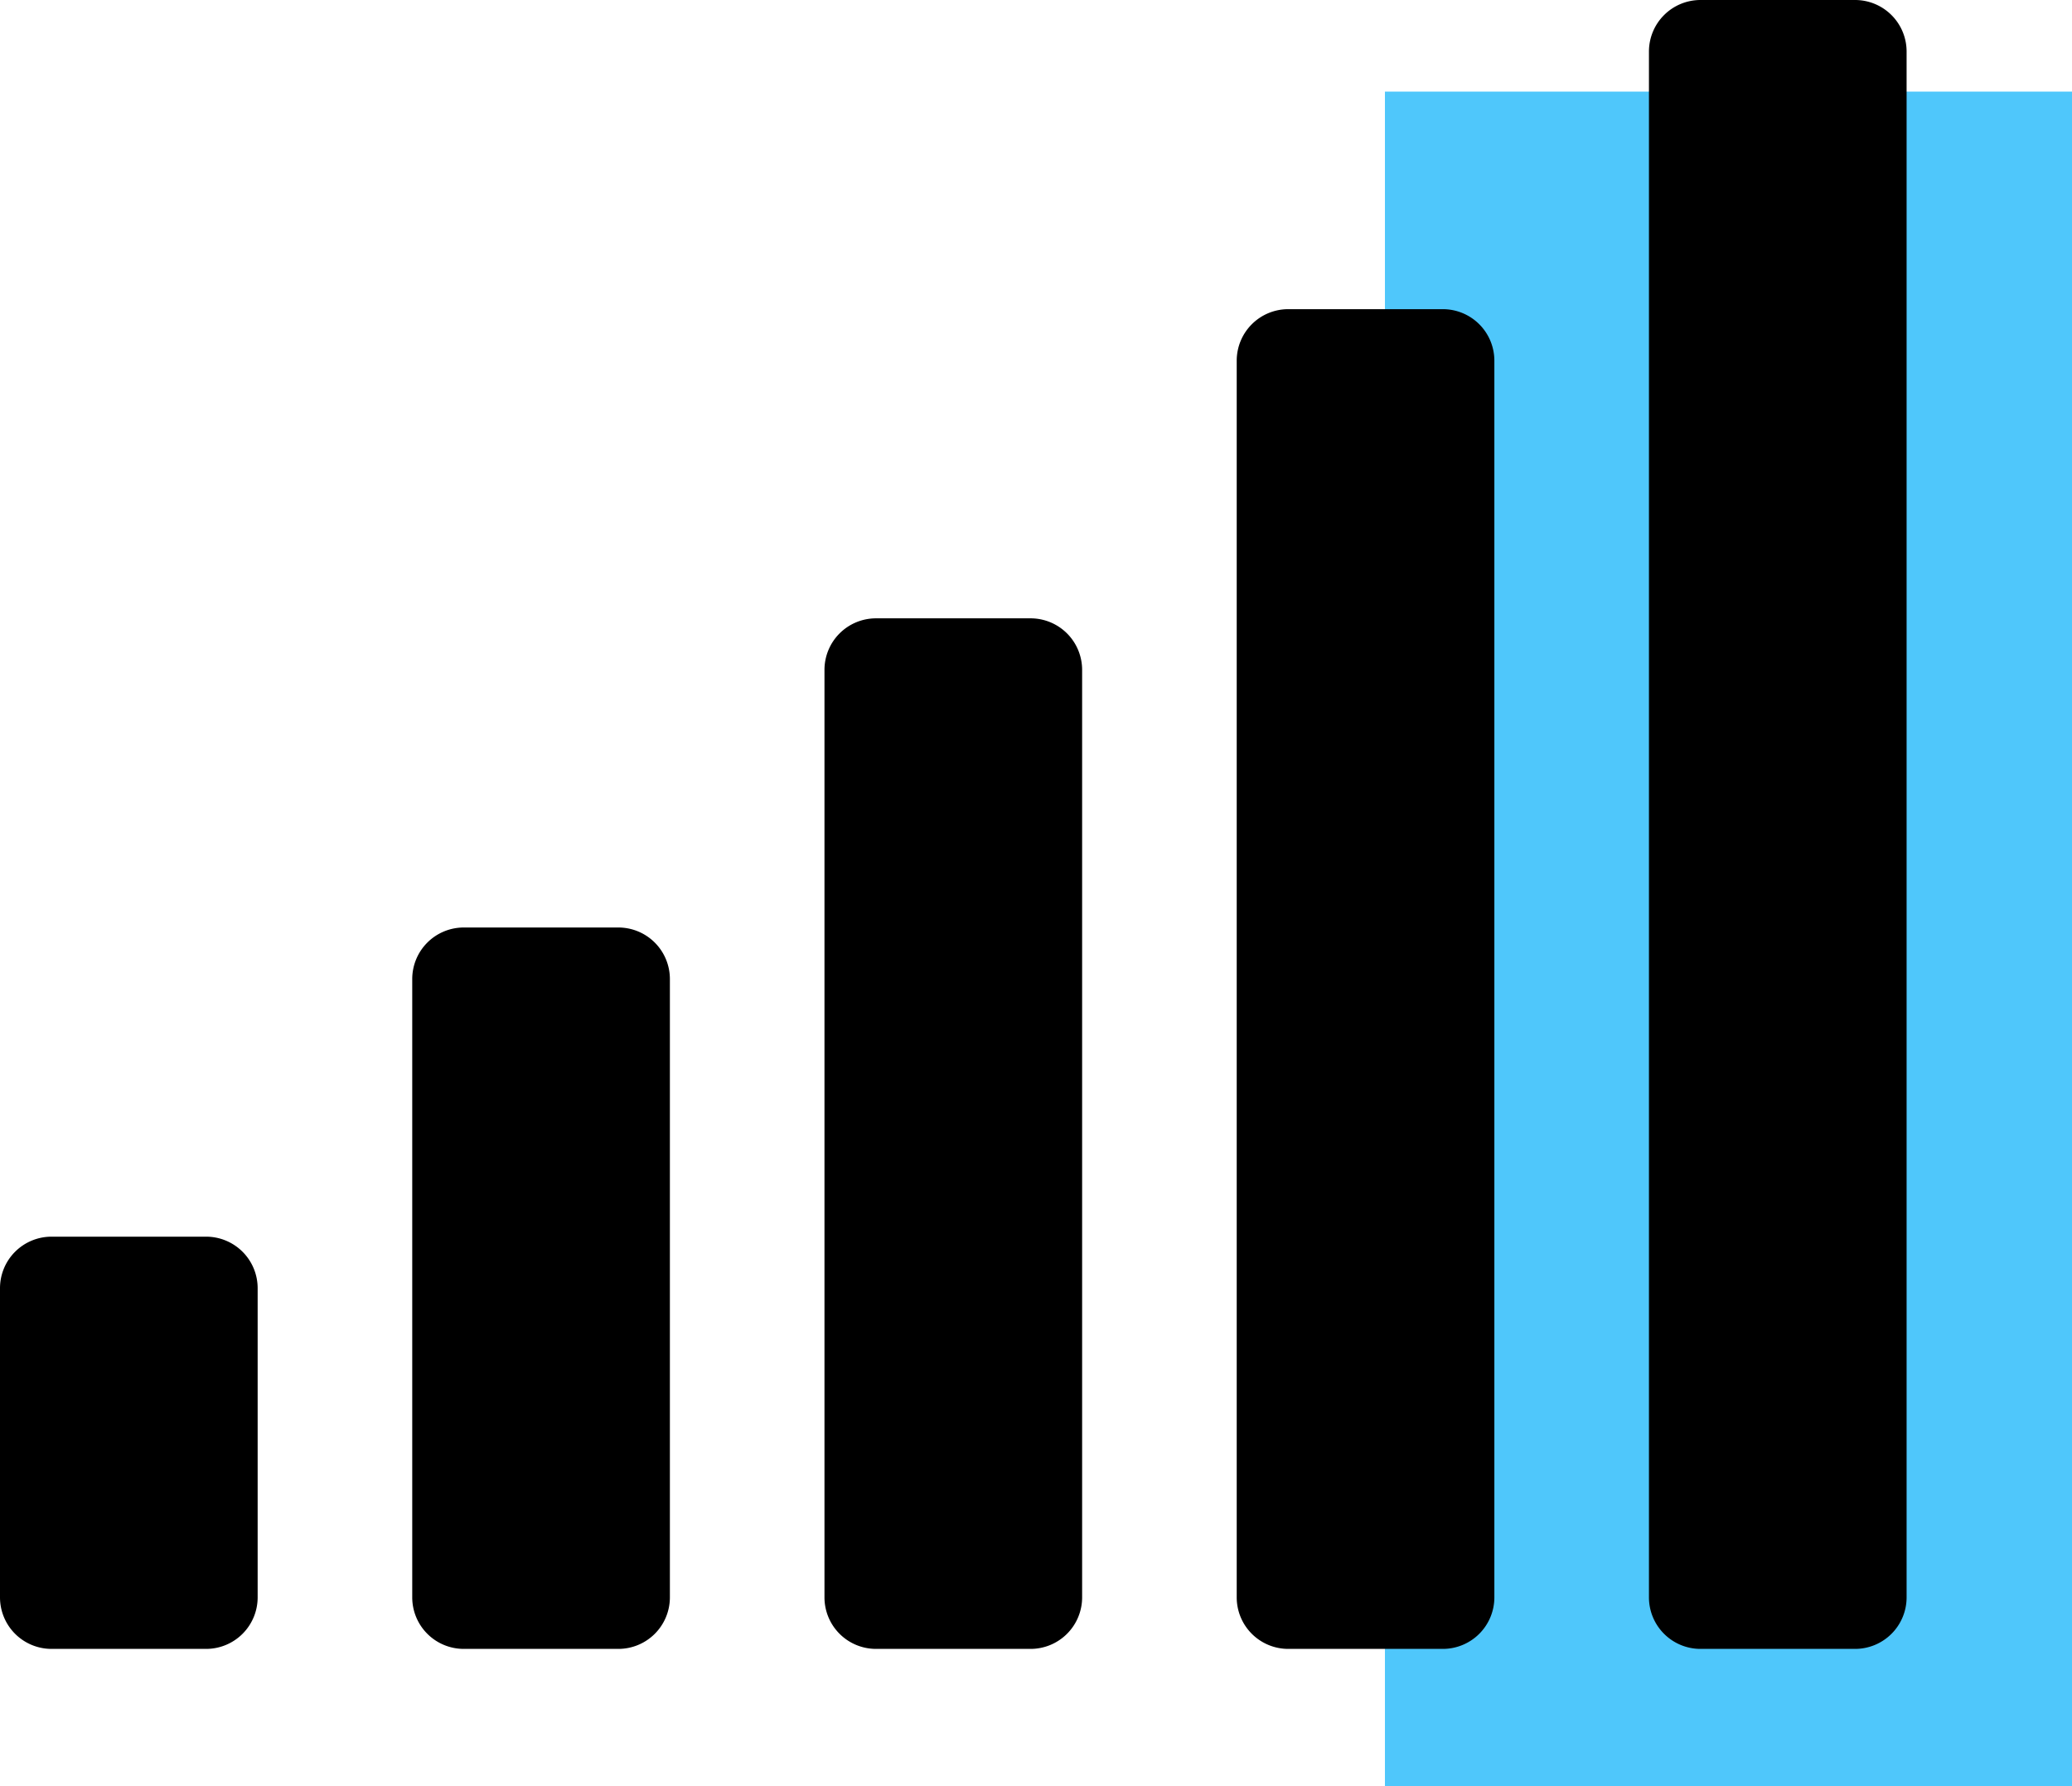
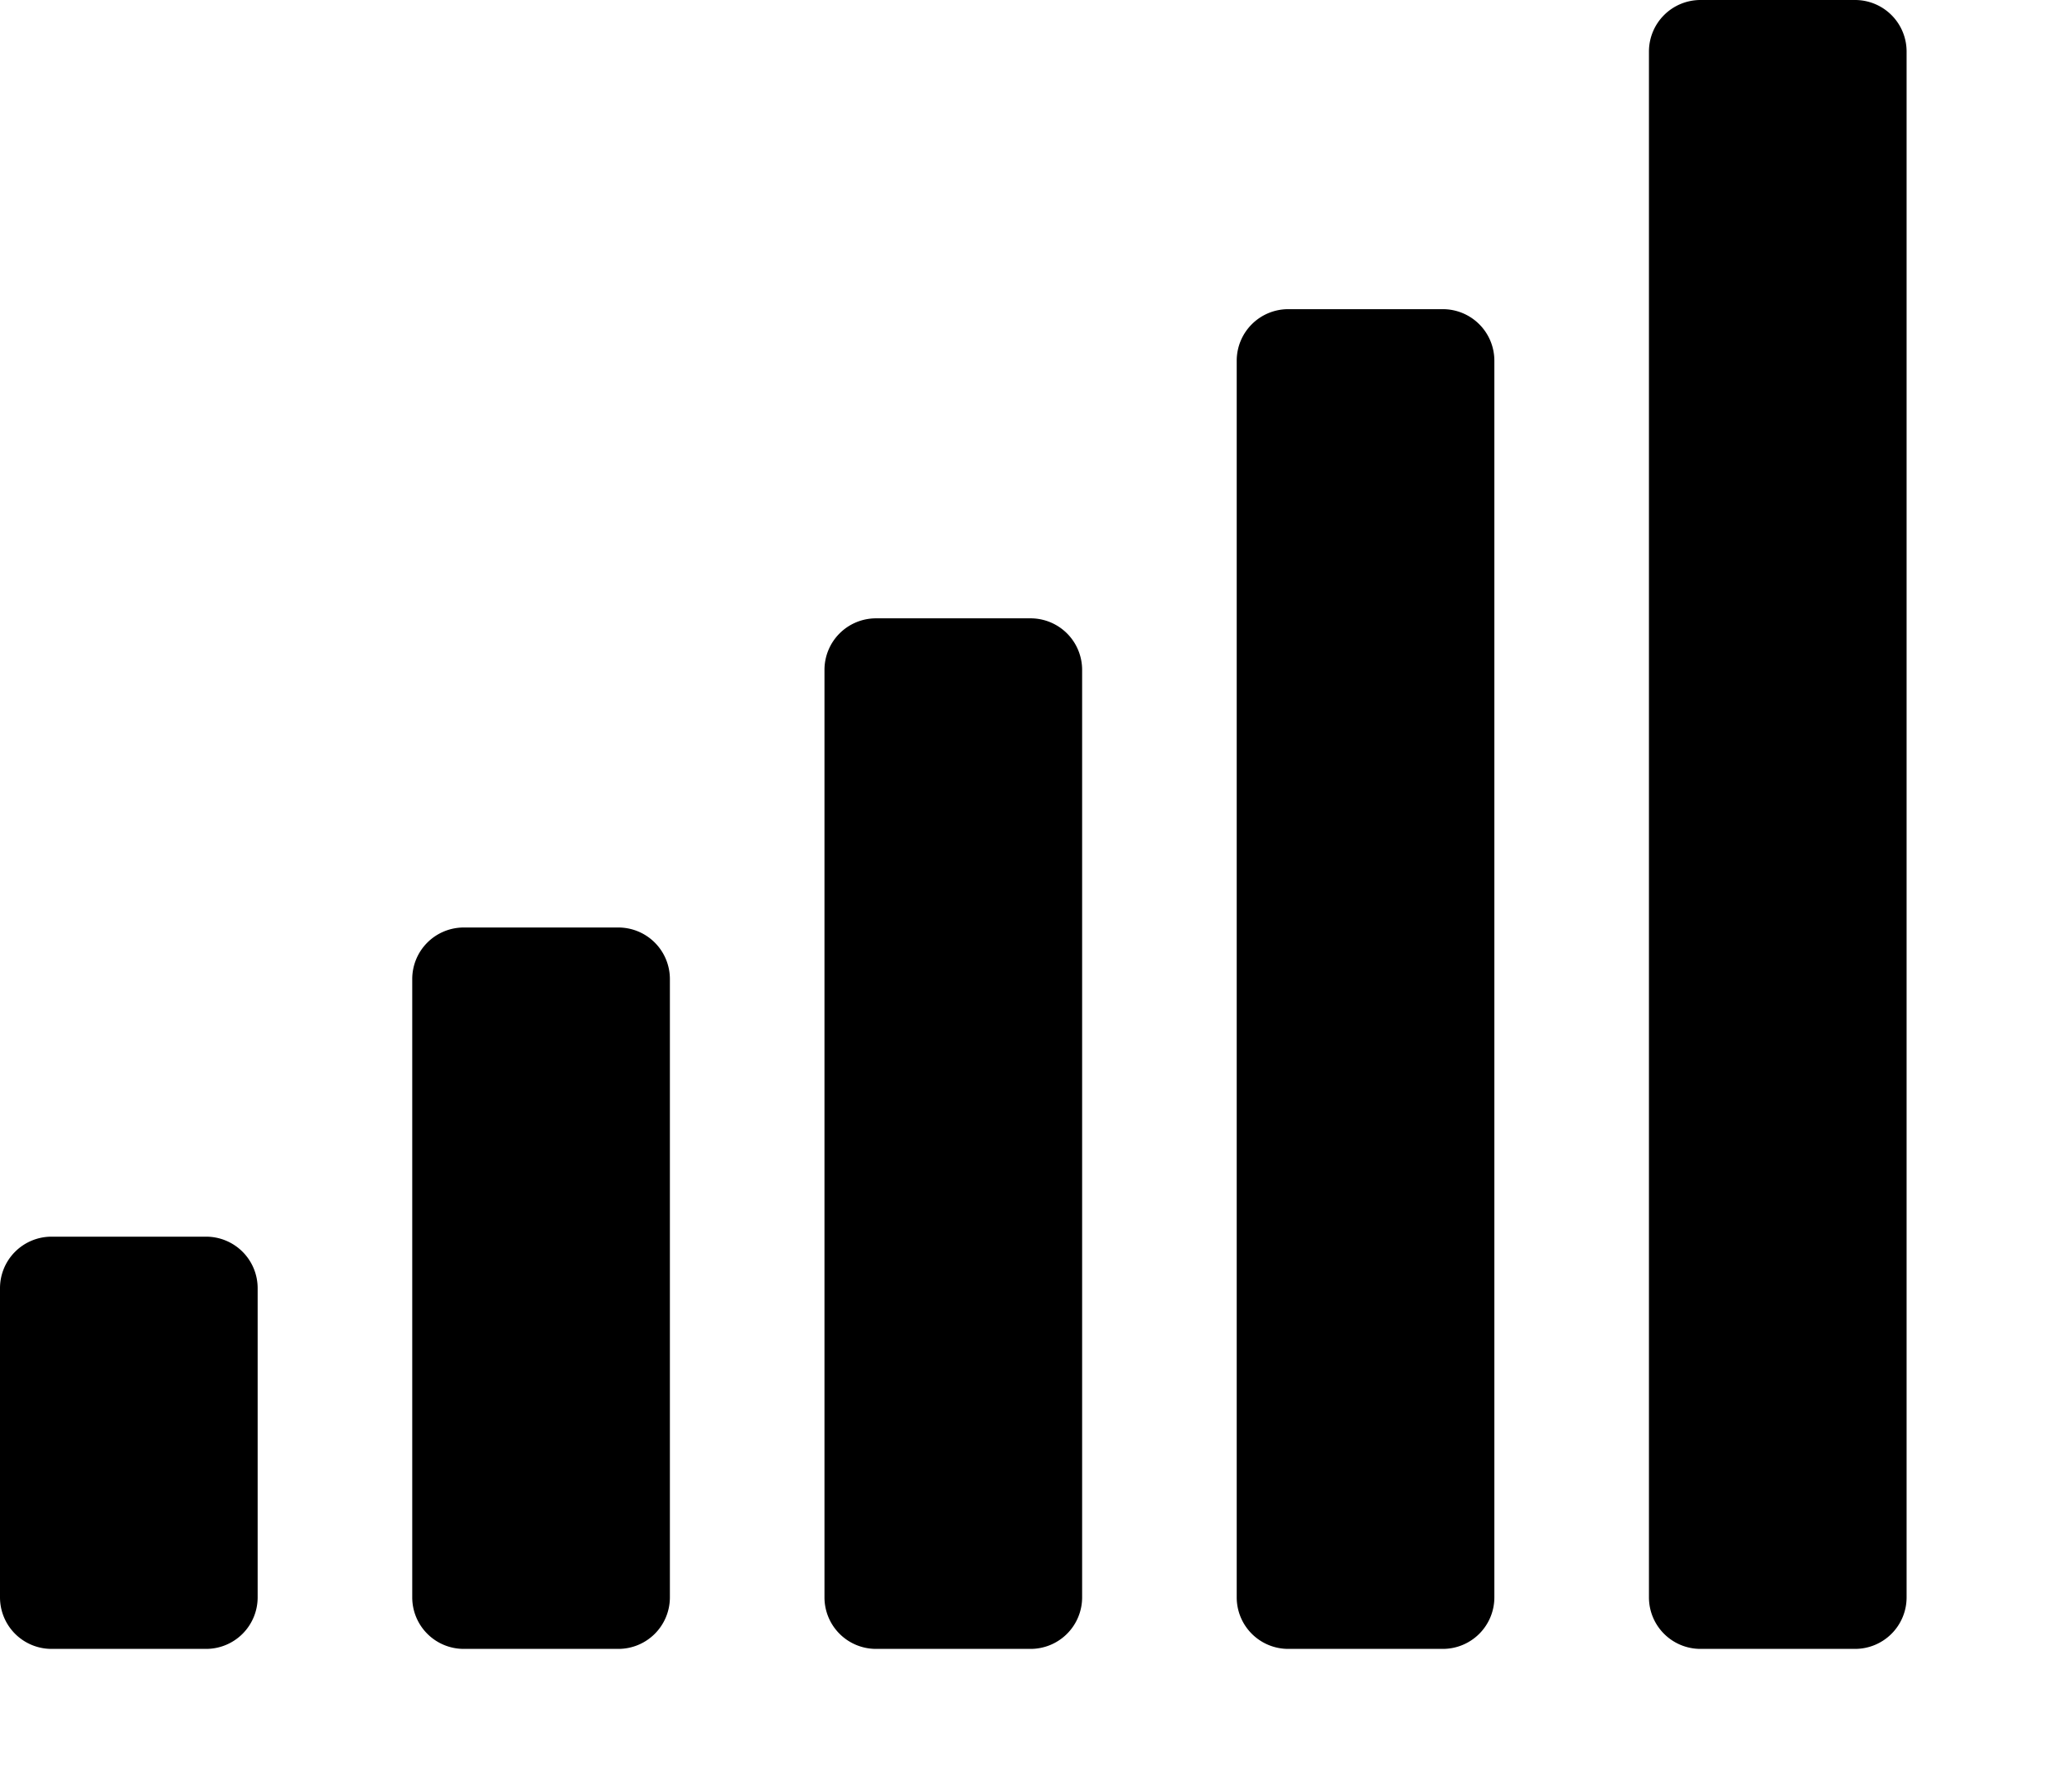
<svg xmlns="http://www.w3.org/2000/svg" width="45.236" height="39" viewBox="0 0 45.236 39">
  <g id="Group_1268" data-name="Group 1268" transform="translate(-1303.764 -1242)">
-     <rect id="Rectangle_243" data-name="Rectangle 243" width="15" height="37" transform="translate(1334 1244)" fill="#4fc7fb" />
    <path id="Icon_awesome-signal" data-name="Icon awesome-signal" d="M15.188,20.25H11.813a1.125,1.125,0,0,0-1.125,1.125v13.5A1.125,1.125,0,0,0,11.813,36h3.375a1.125,1.125,0,0,0,1.125-1.125v-13.5A1.125,1.125,0,0,0,15.188,20.25Zm-9,6.75H2.813a1.125,1.125,0,0,0-1.125,1.125v6.75A1.125,1.125,0,0,0,2.813,36H6.188a1.125,1.125,0,0,0,1.125-1.125v-6.75A1.125,1.125,0,0,0,6.188,27Zm18-13.5H20.813a1.125,1.125,0,0,0-1.125,1.125v20.25A1.125,1.125,0,0,0,20.813,36h3.375a1.125,1.125,0,0,0,1.125-1.125V14.625A1.125,1.125,0,0,0,24.188,13.5Zm9-6.75H29.813a1.125,1.125,0,0,0-1.125,1.125v27A1.125,1.125,0,0,0,29.813,36h3.375a1.125,1.125,0,0,0,1.125-1.125v-27A1.125,1.125,0,0,0,33.188,6.75Zm9-6.75H38.813a1.125,1.125,0,0,0-1.125,1.125v33.75A1.125,1.125,0,0,0,38.813,36h3.375a1.125,1.125,0,0,0,1.125-1.125V1.125A1.125,1.125,0,0,0,42.188,0Z" transform="translate(1302.076 1242)" />
  </g>
</svg>